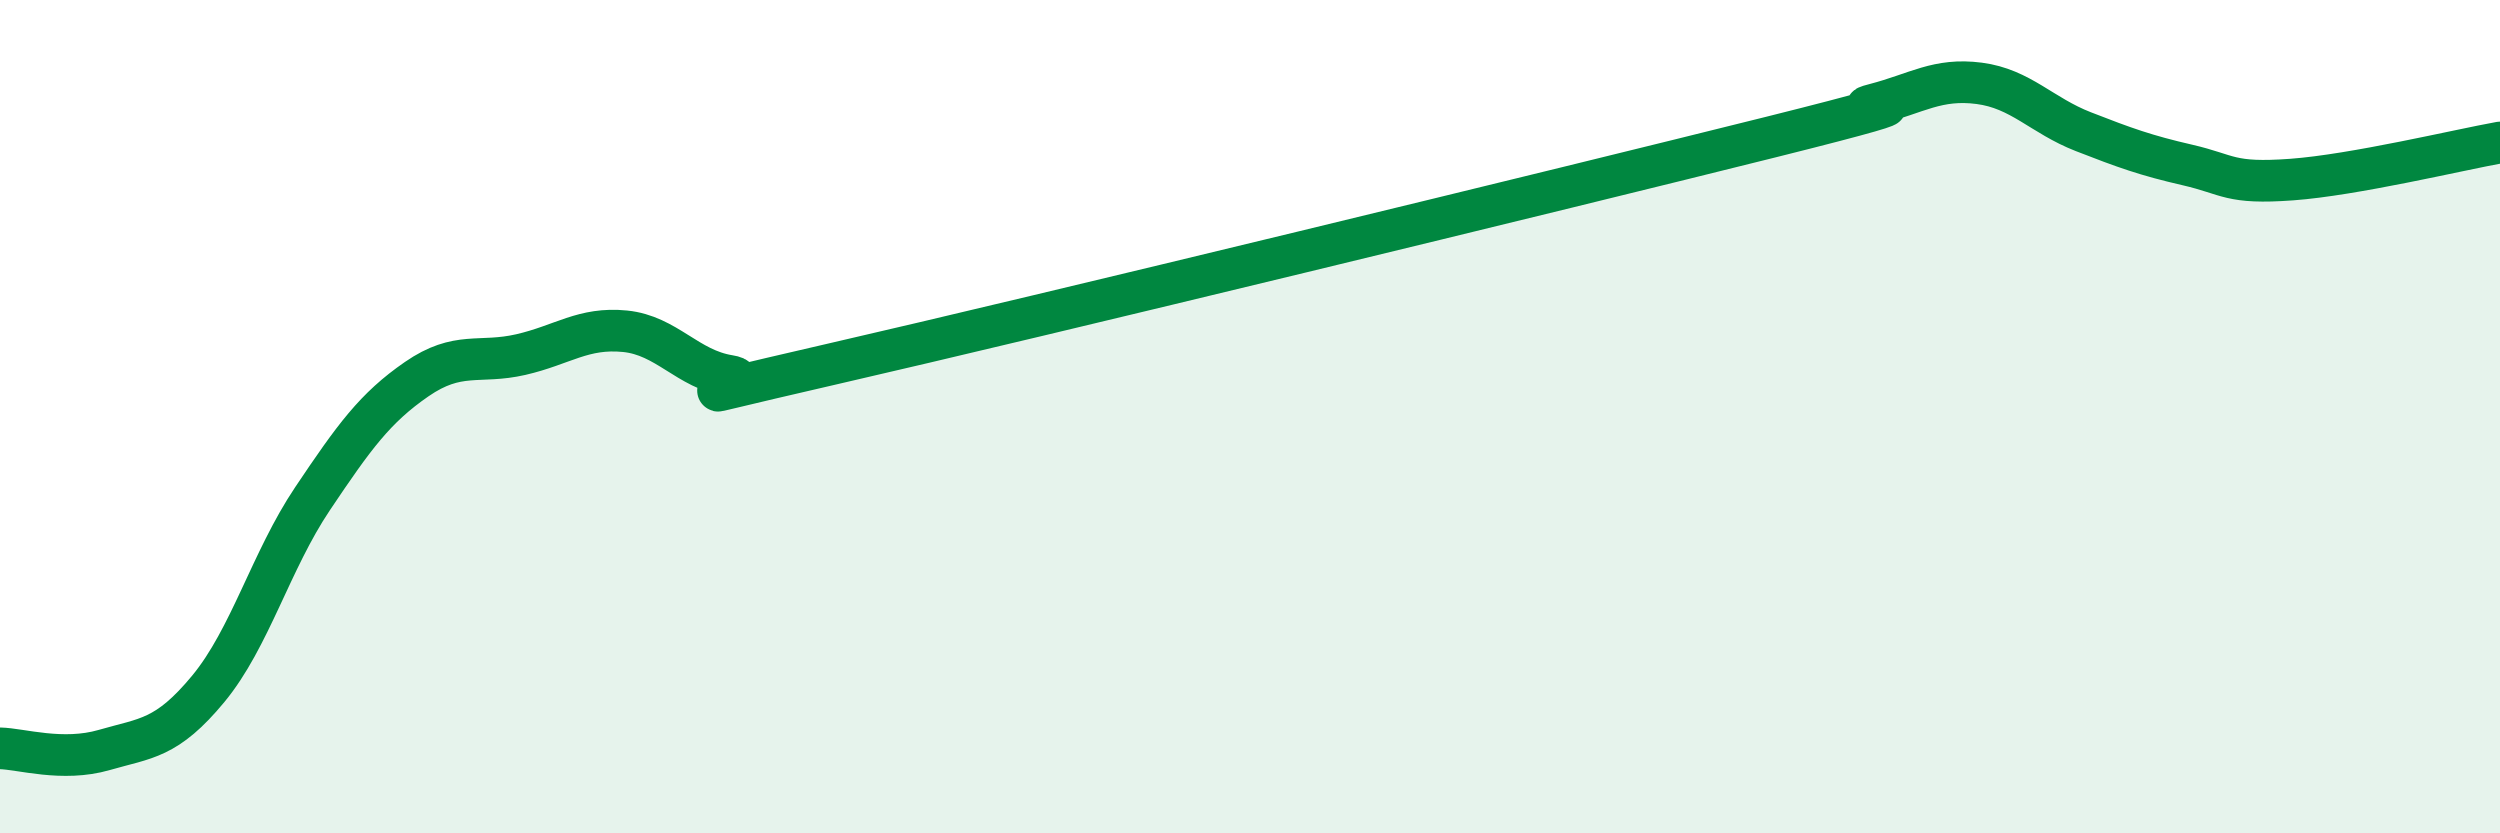
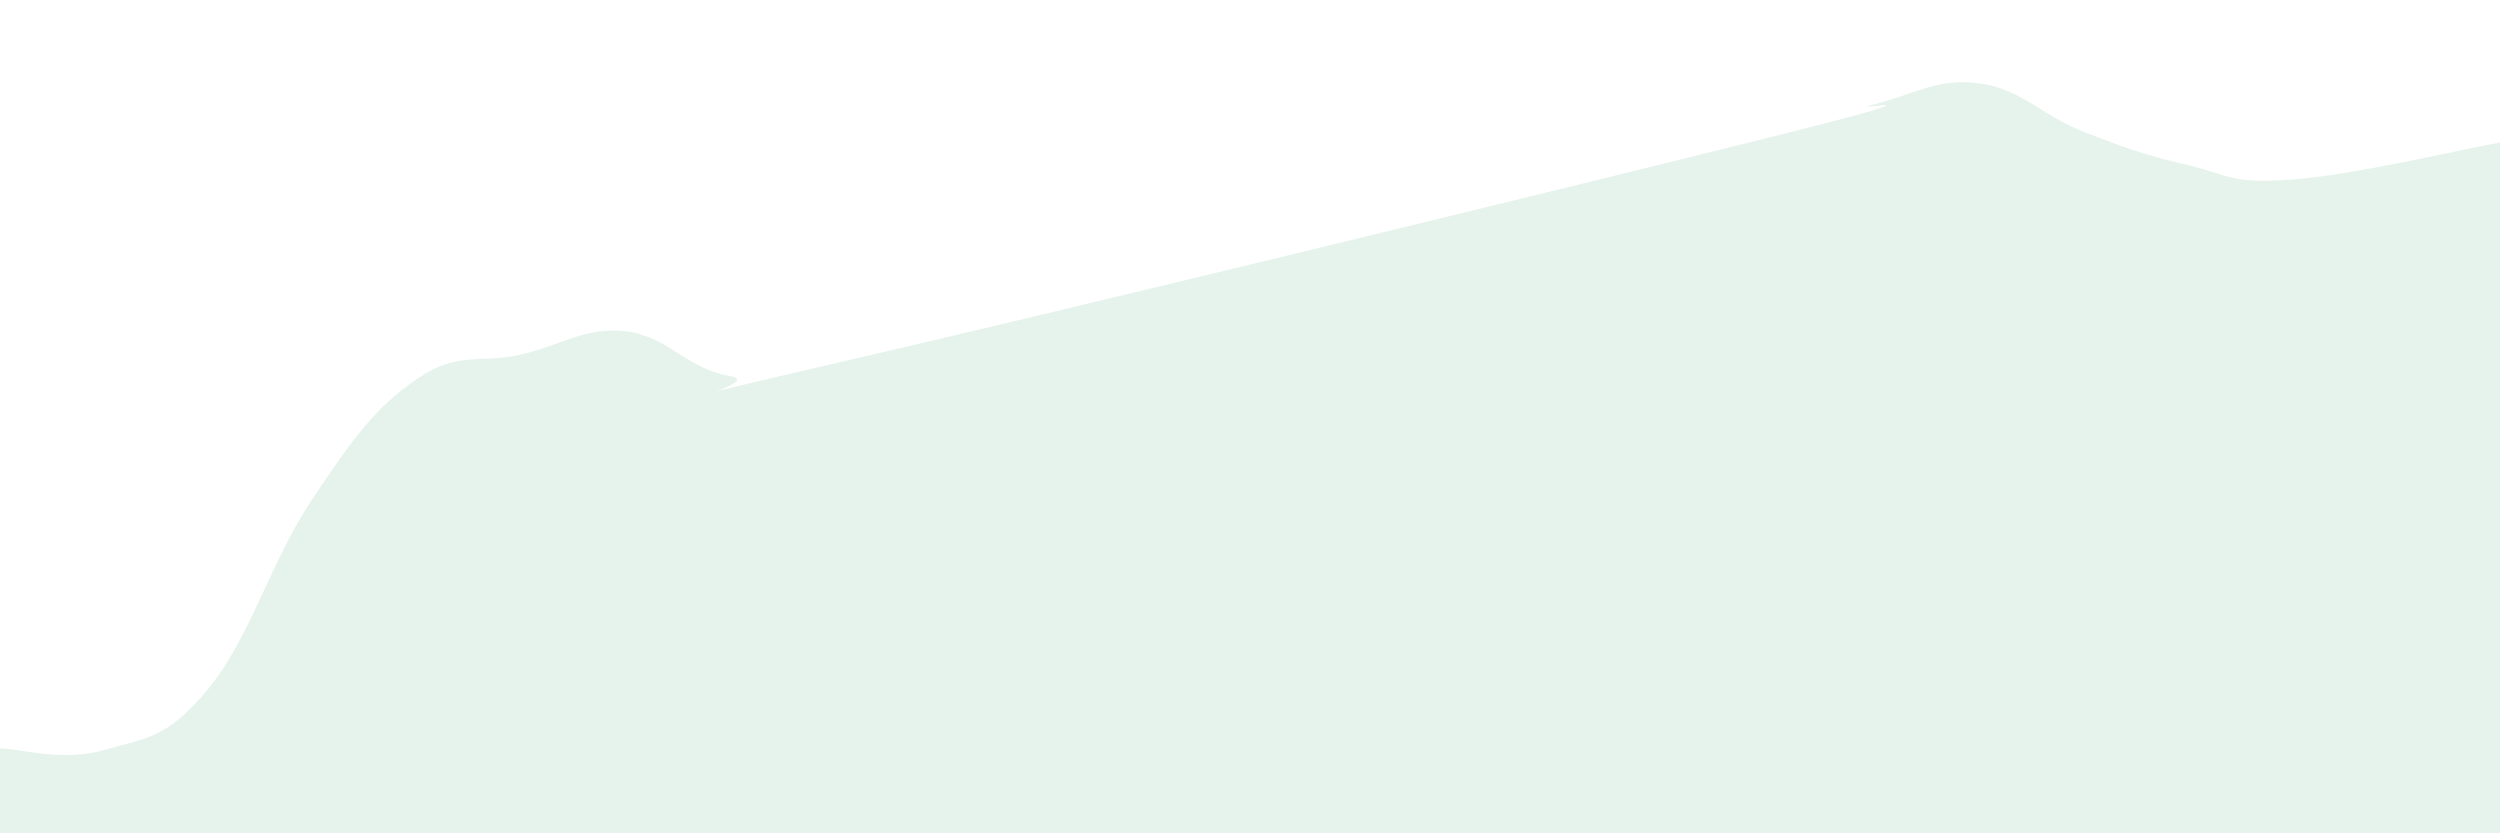
<svg xmlns="http://www.w3.org/2000/svg" width="60" height="20" viewBox="0 0 60 20">
  <path d="M 0,17.96 C 0.5,17.97 1.5,18.29 2.5,18 C 3.5,17.71 4,17.74 5,16.53 C 6,15.32 6.5,13.46 7.5,11.97 C 8.5,10.48 9,9.79 10,9.1 C 11,8.41 11.5,8.74 12.5,8.51 C 13.5,8.28 14,7.85 15,7.95 C 16,8.05 16.5,8.86 17.5,9.02 C 18.5,9.18 15,9.88 20,8.73 C 25,7.58 37.5,4.54 42.5,3.29 C 47.5,2.04 44,2.76 45,2.5 C 46,2.24 46.5,1.87 47.5,2 C 48.5,2.13 49,2.77 50,3.16 C 51,3.55 51.5,3.73 52.5,3.96 C 53.5,4.19 53.5,4.42 55,4.31 C 56.5,4.2 59,3.6 60,3.42L60 20L0 20Z" fill="#008740" opacity="0.1" stroke-linecap="round" stroke-linejoin="round" />
-   <path d="M 0,17.96 C 0.5,17.97 1.5,18.29 2.5,18 C 3.5,17.71 4,17.74 5,16.53 C 6,15.32 6.5,13.46 7.5,11.97 C 8.5,10.48 9,9.79 10,9.1 C 11,8.41 11.5,8.74 12.5,8.51 C 13.5,8.28 14,7.85 15,7.95 C 16,8.05 16.5,8.86 17.5,9.02 C 18.5,9.18 15,9.88 20,8.73 C 25,7.58 37.5,4.54 42.5,3.29 C 47.5,2.04 44,2.76 45,2.5 C 46,2.24 46.5,1.87 47.5,2 C 48.5,2.13 49,2.77 50,3.16 C 51,3.55 51.5,3.73 52.5,3.96 C 53.5,4.19 53.5,4.42 55,4.31 C 56.5,4.2 59,3.6 60,3.42" stroke="#008740" stroke-width="1" fill="none" stroke-linecap="round" stroke-linejoin="round" />
</svg>